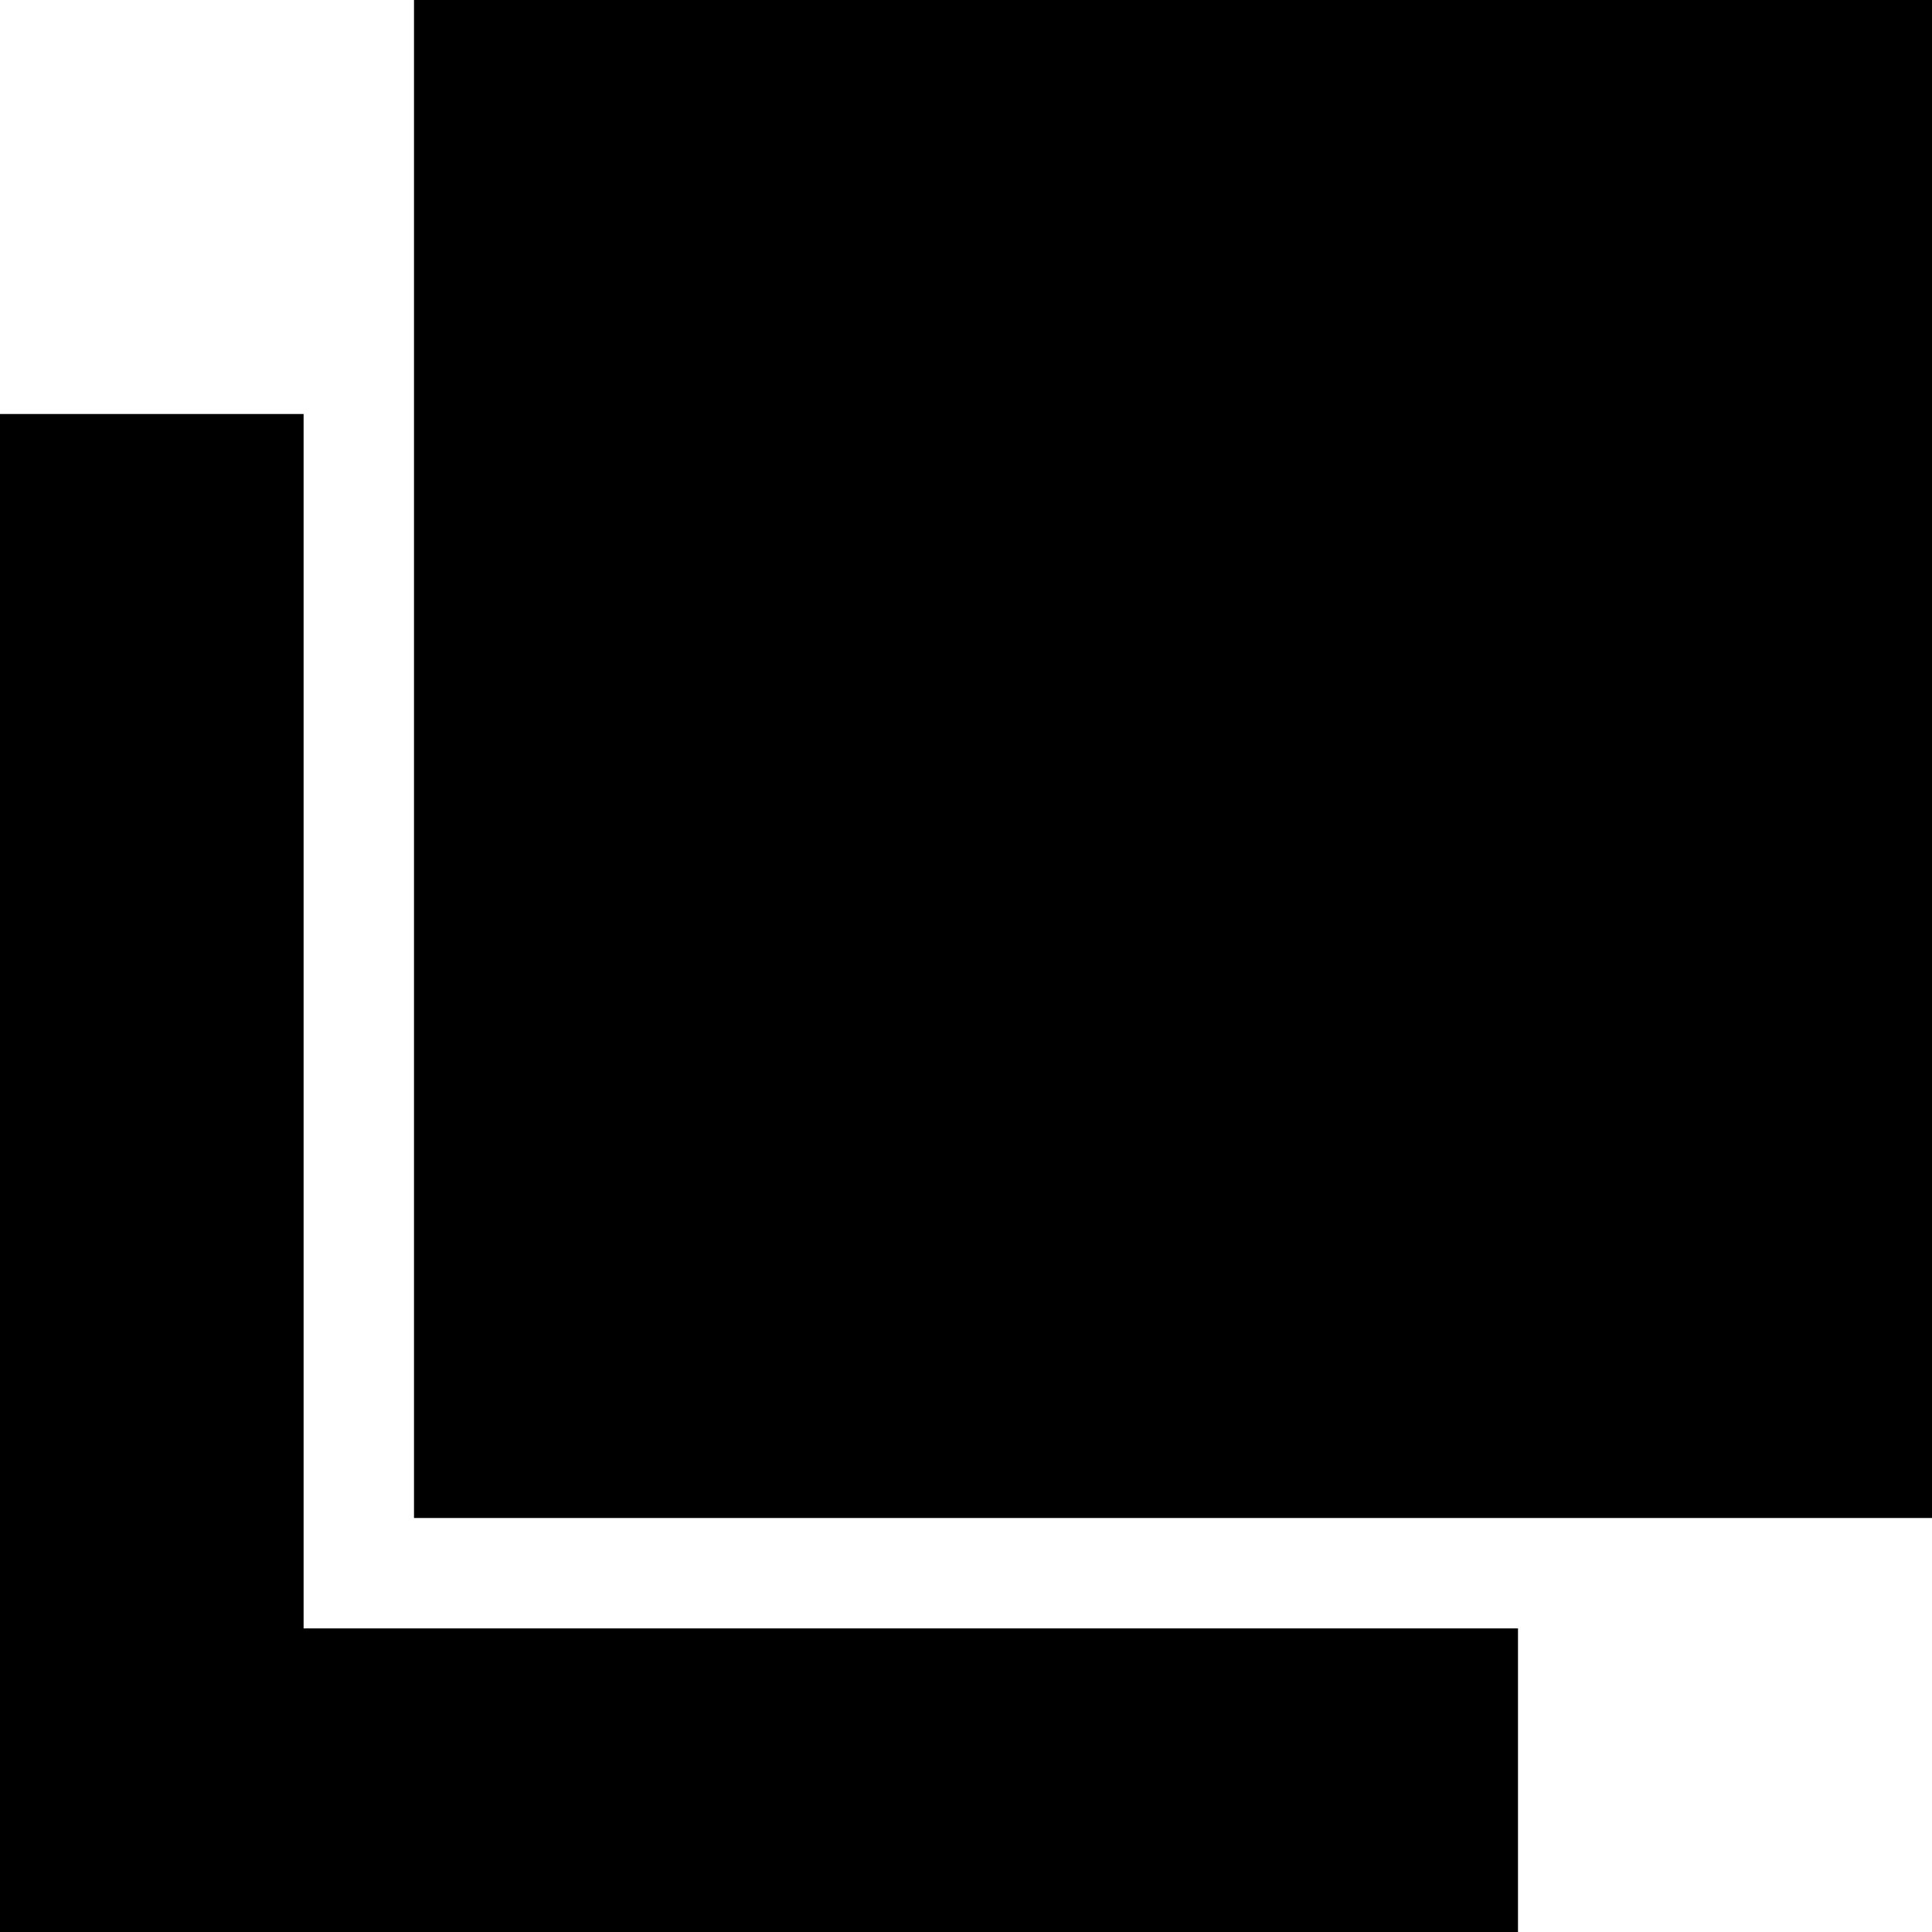
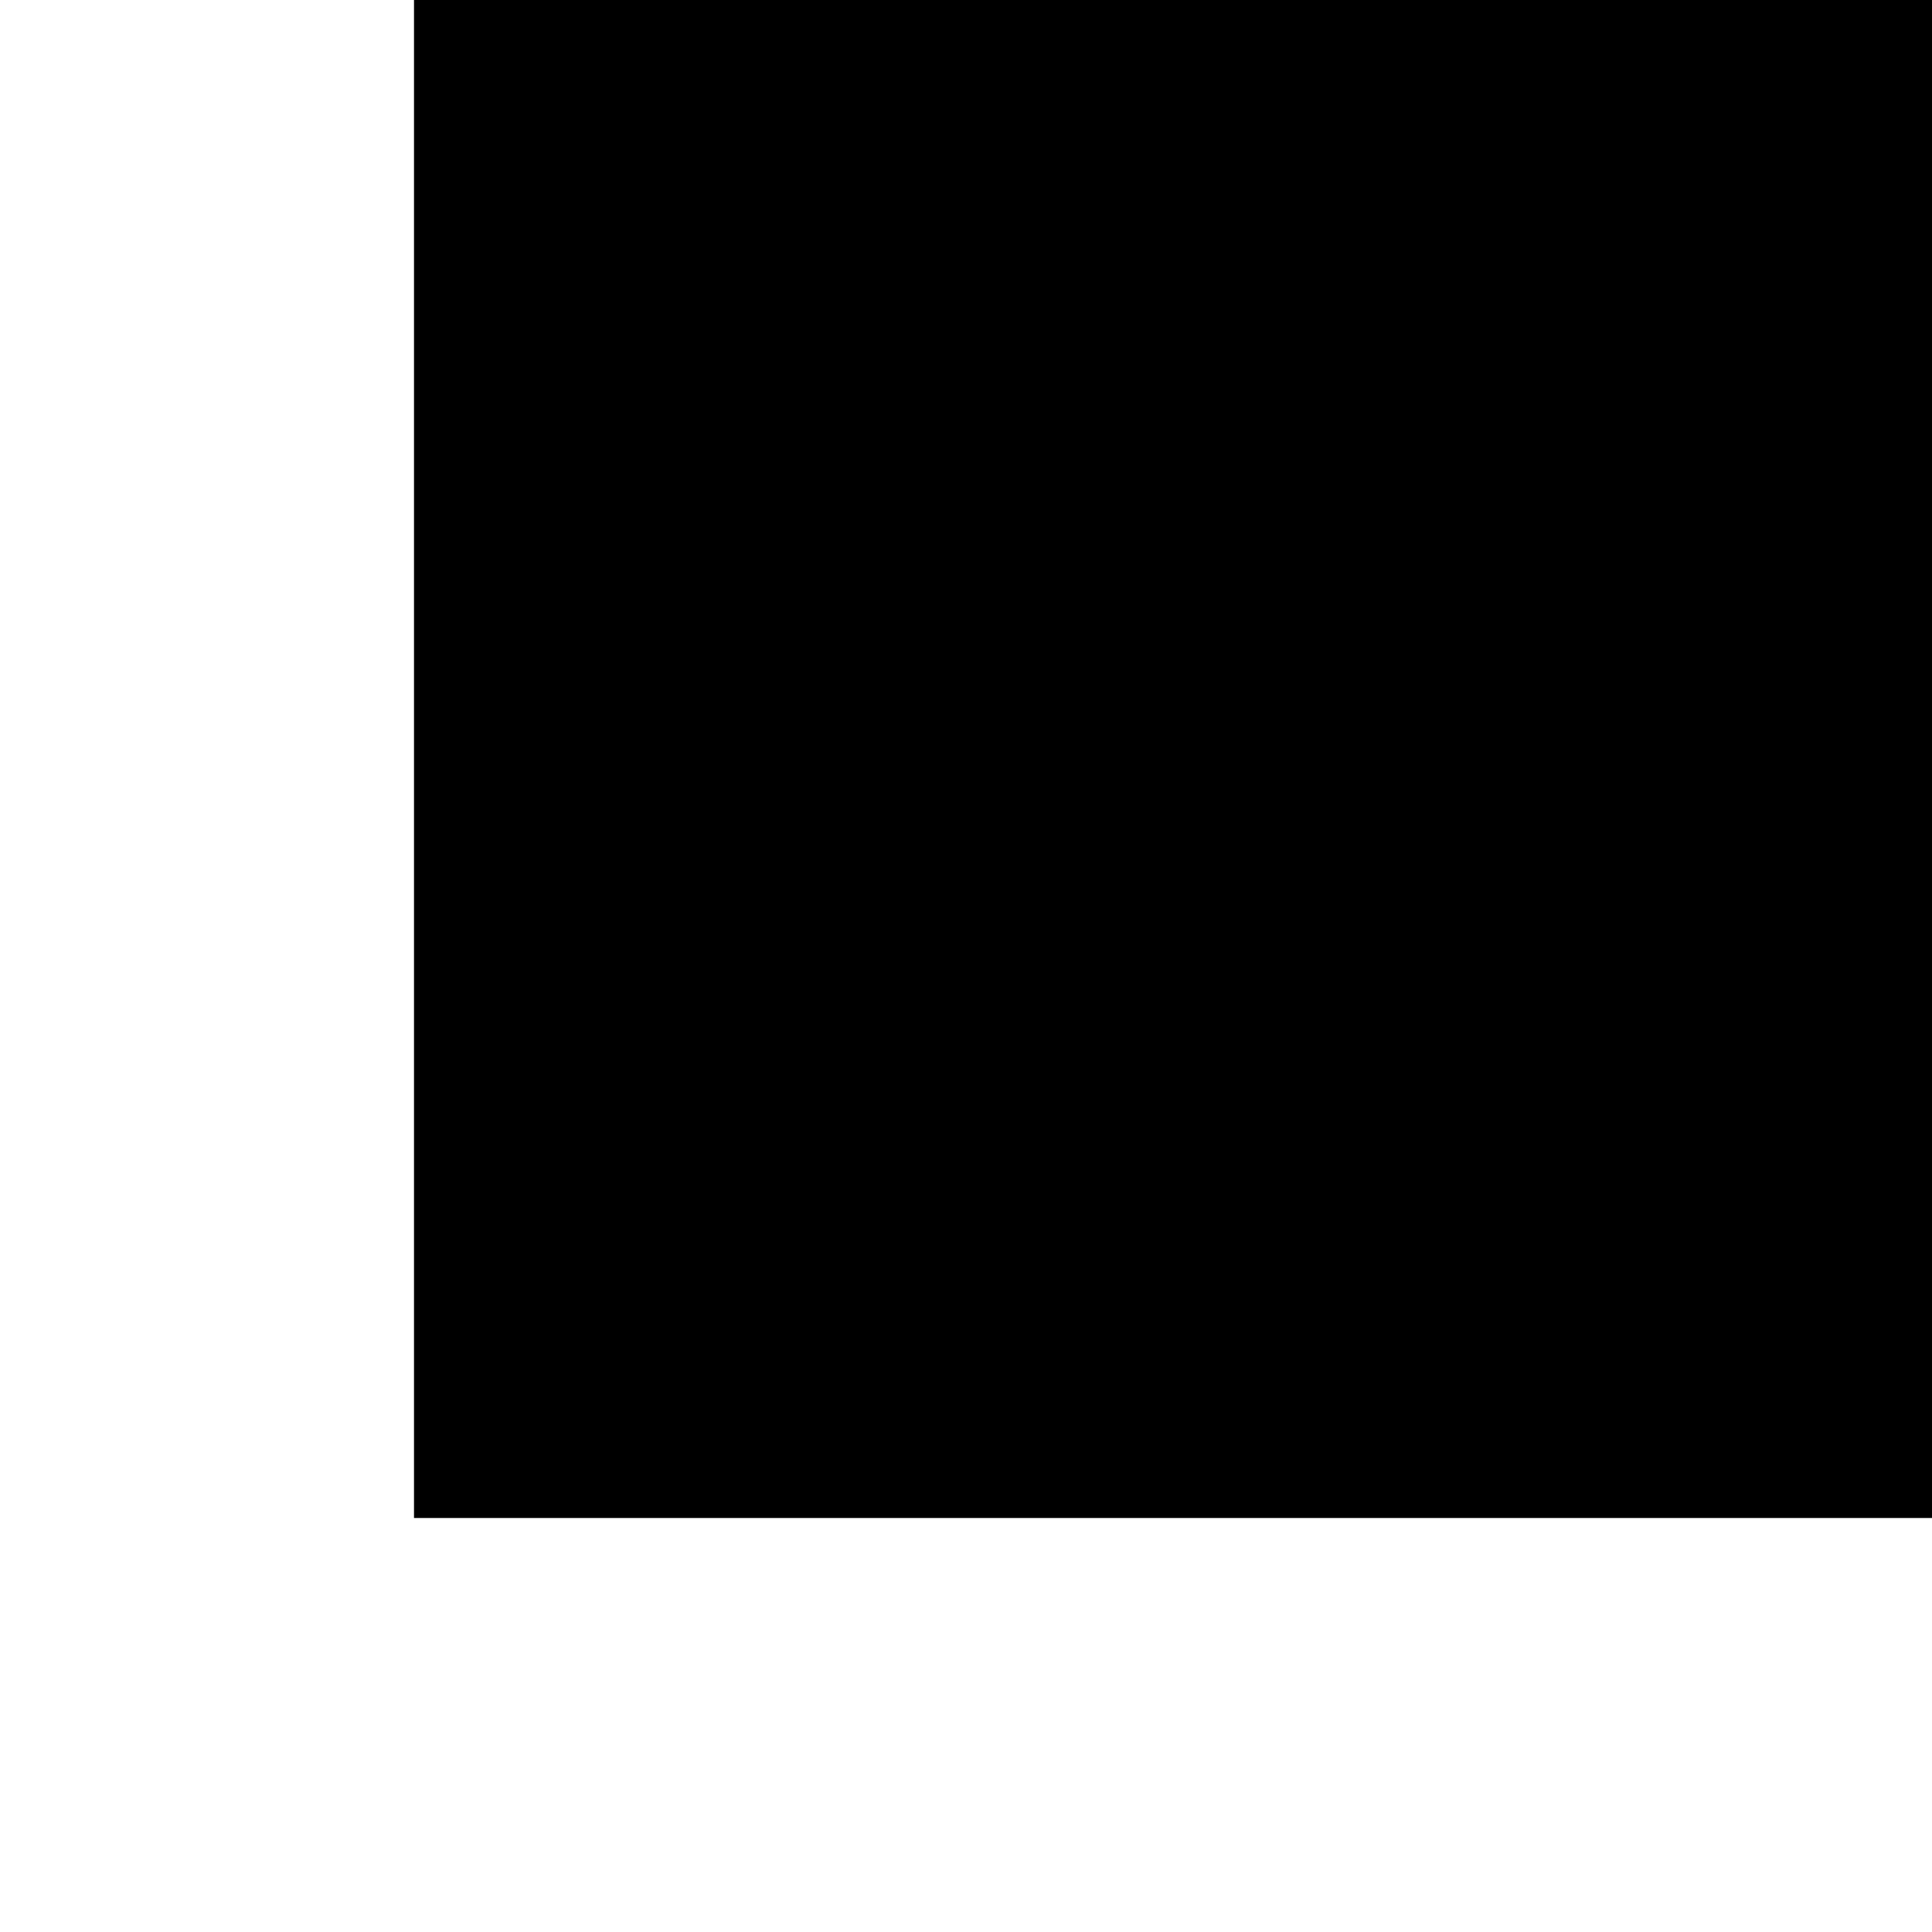
<svg xmlns="http://www.w3.org/2000/svg" width="14" height="14" viewBox="0 0 14 14">
  <g id="グループ_766" data-name="グループ 766" transform="translate(0.403 0.491)">
-     <path id="前面オブジェクトで型抜き_1" data-name="前面オブジェクトで型抜き 1" d="M11,11H0V0H2.2V8.8H11V11Z" transform="translate(-0.403 2.509)" />
    <rect id="長方形_1395" data-name="長方形 1395" width="11" height="11" transform="translate(2.597 -0.491)" />
  </g>
</svg>